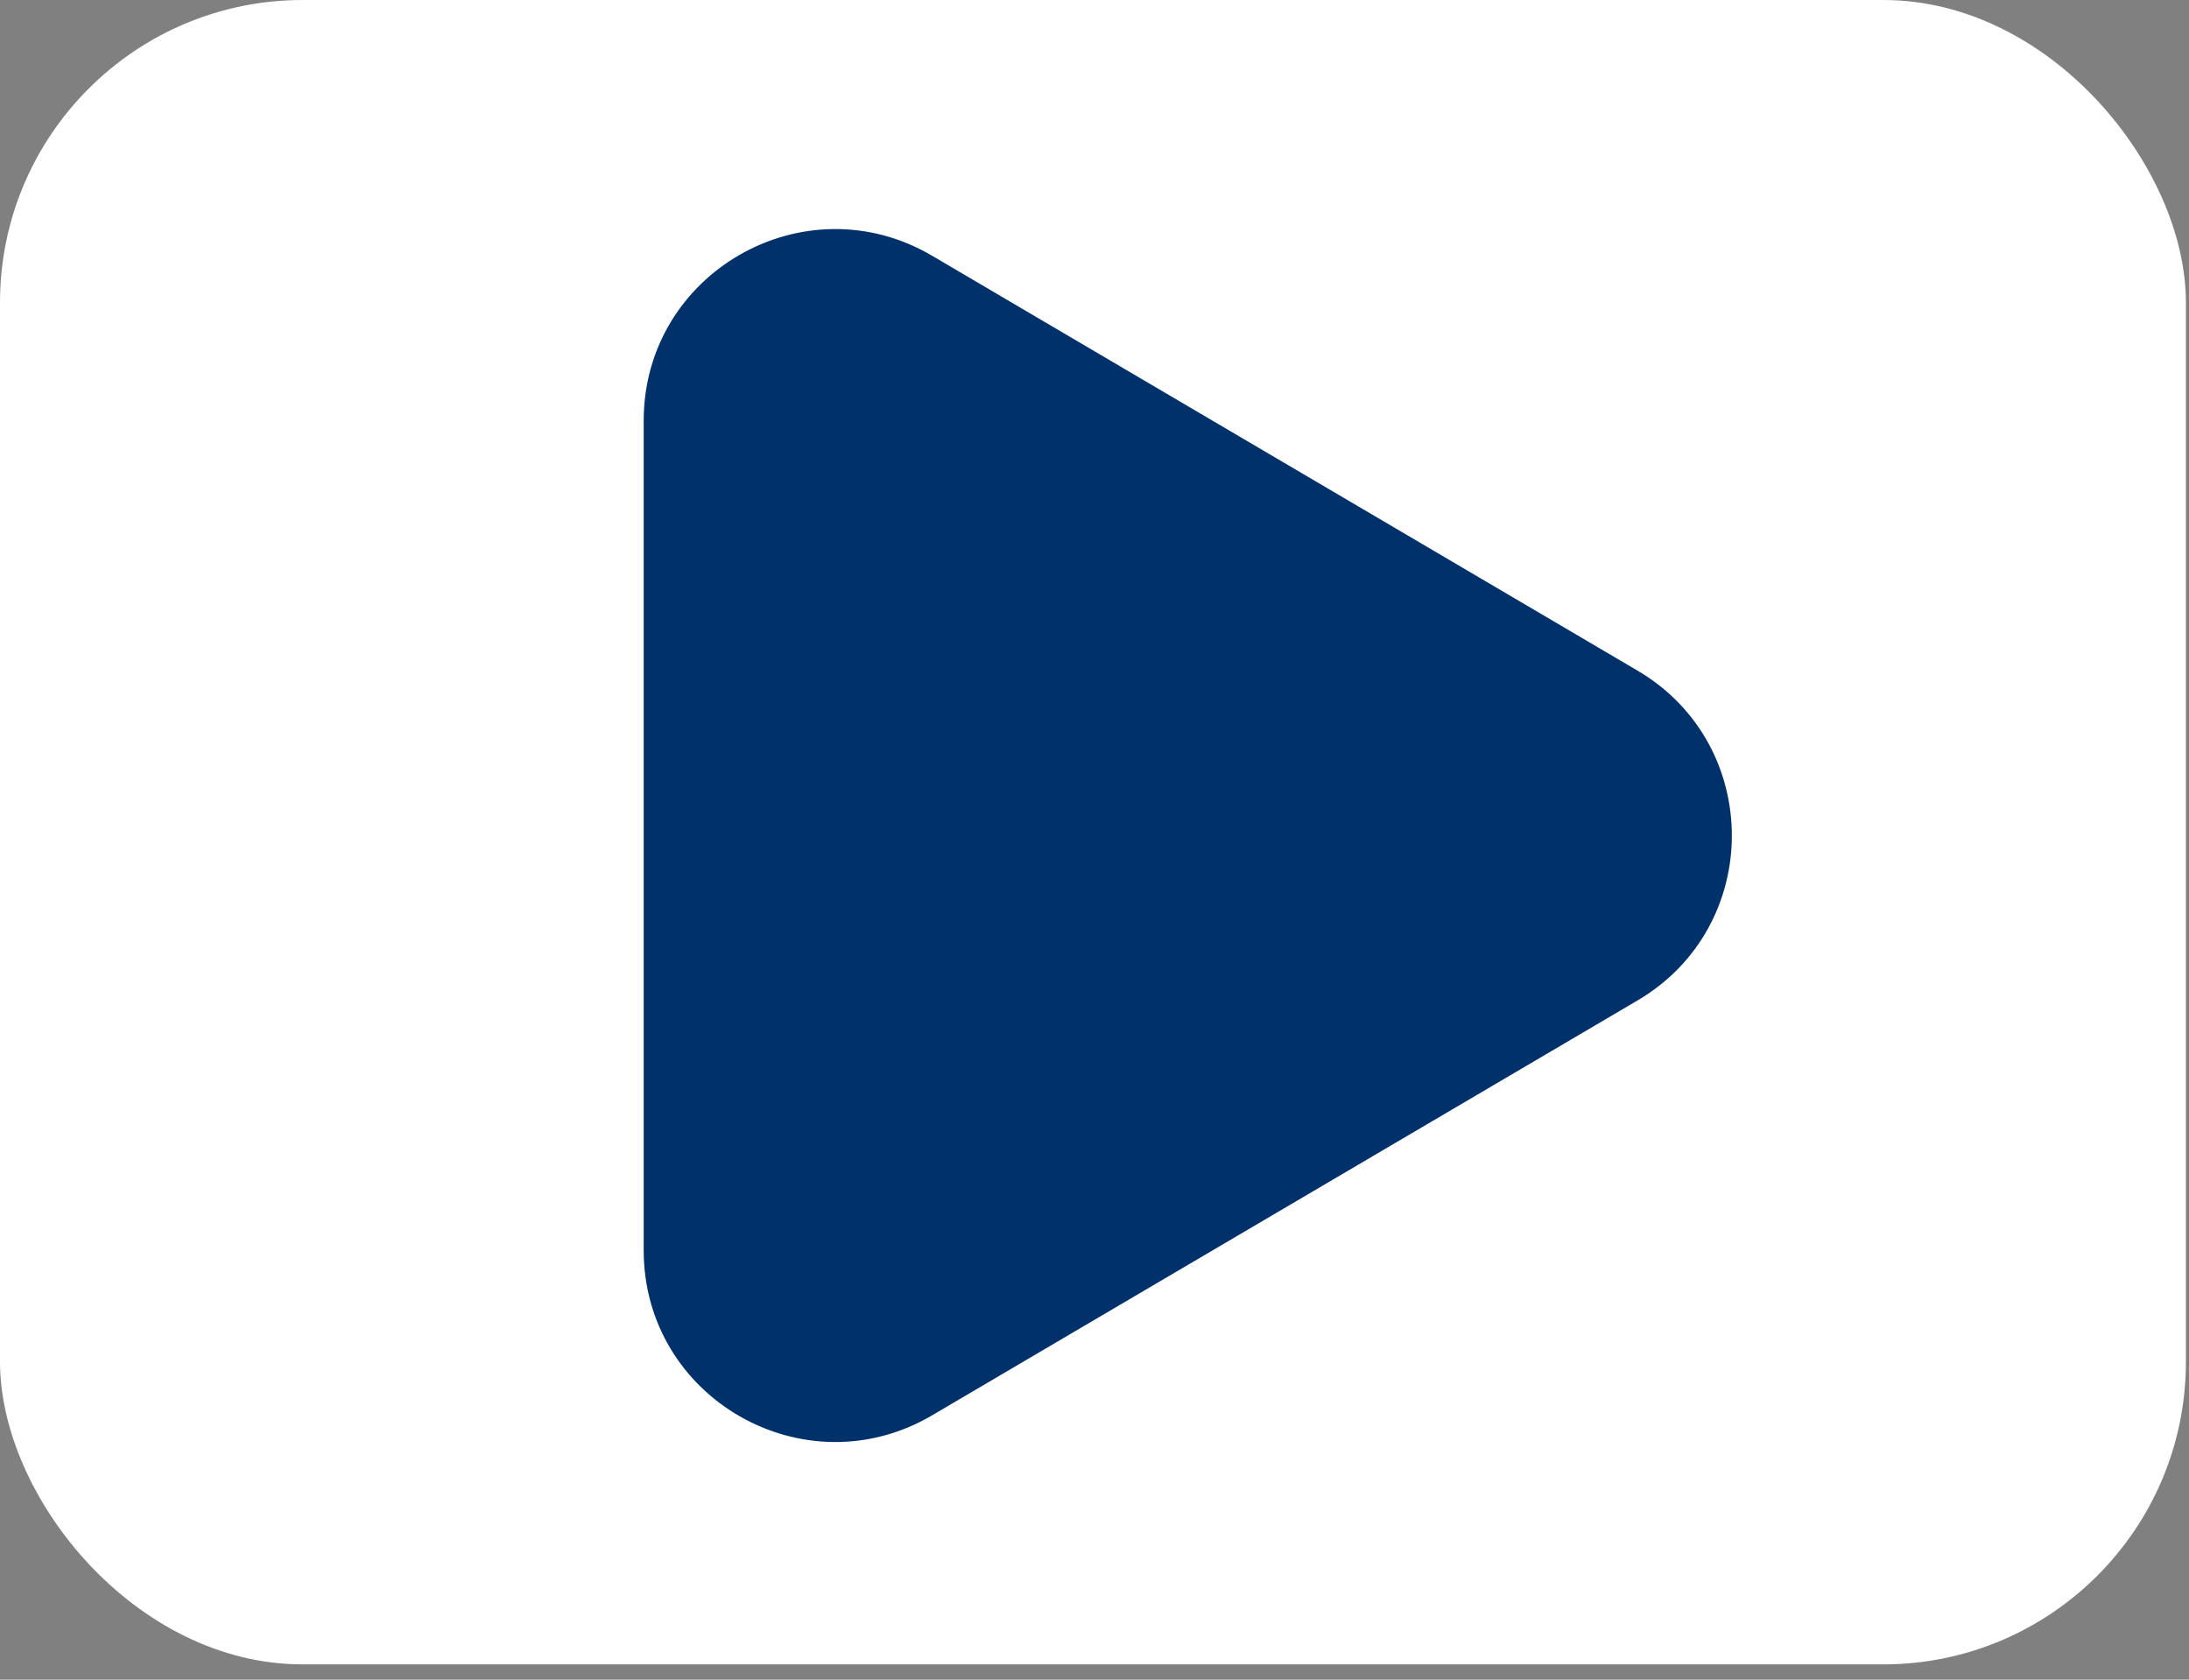
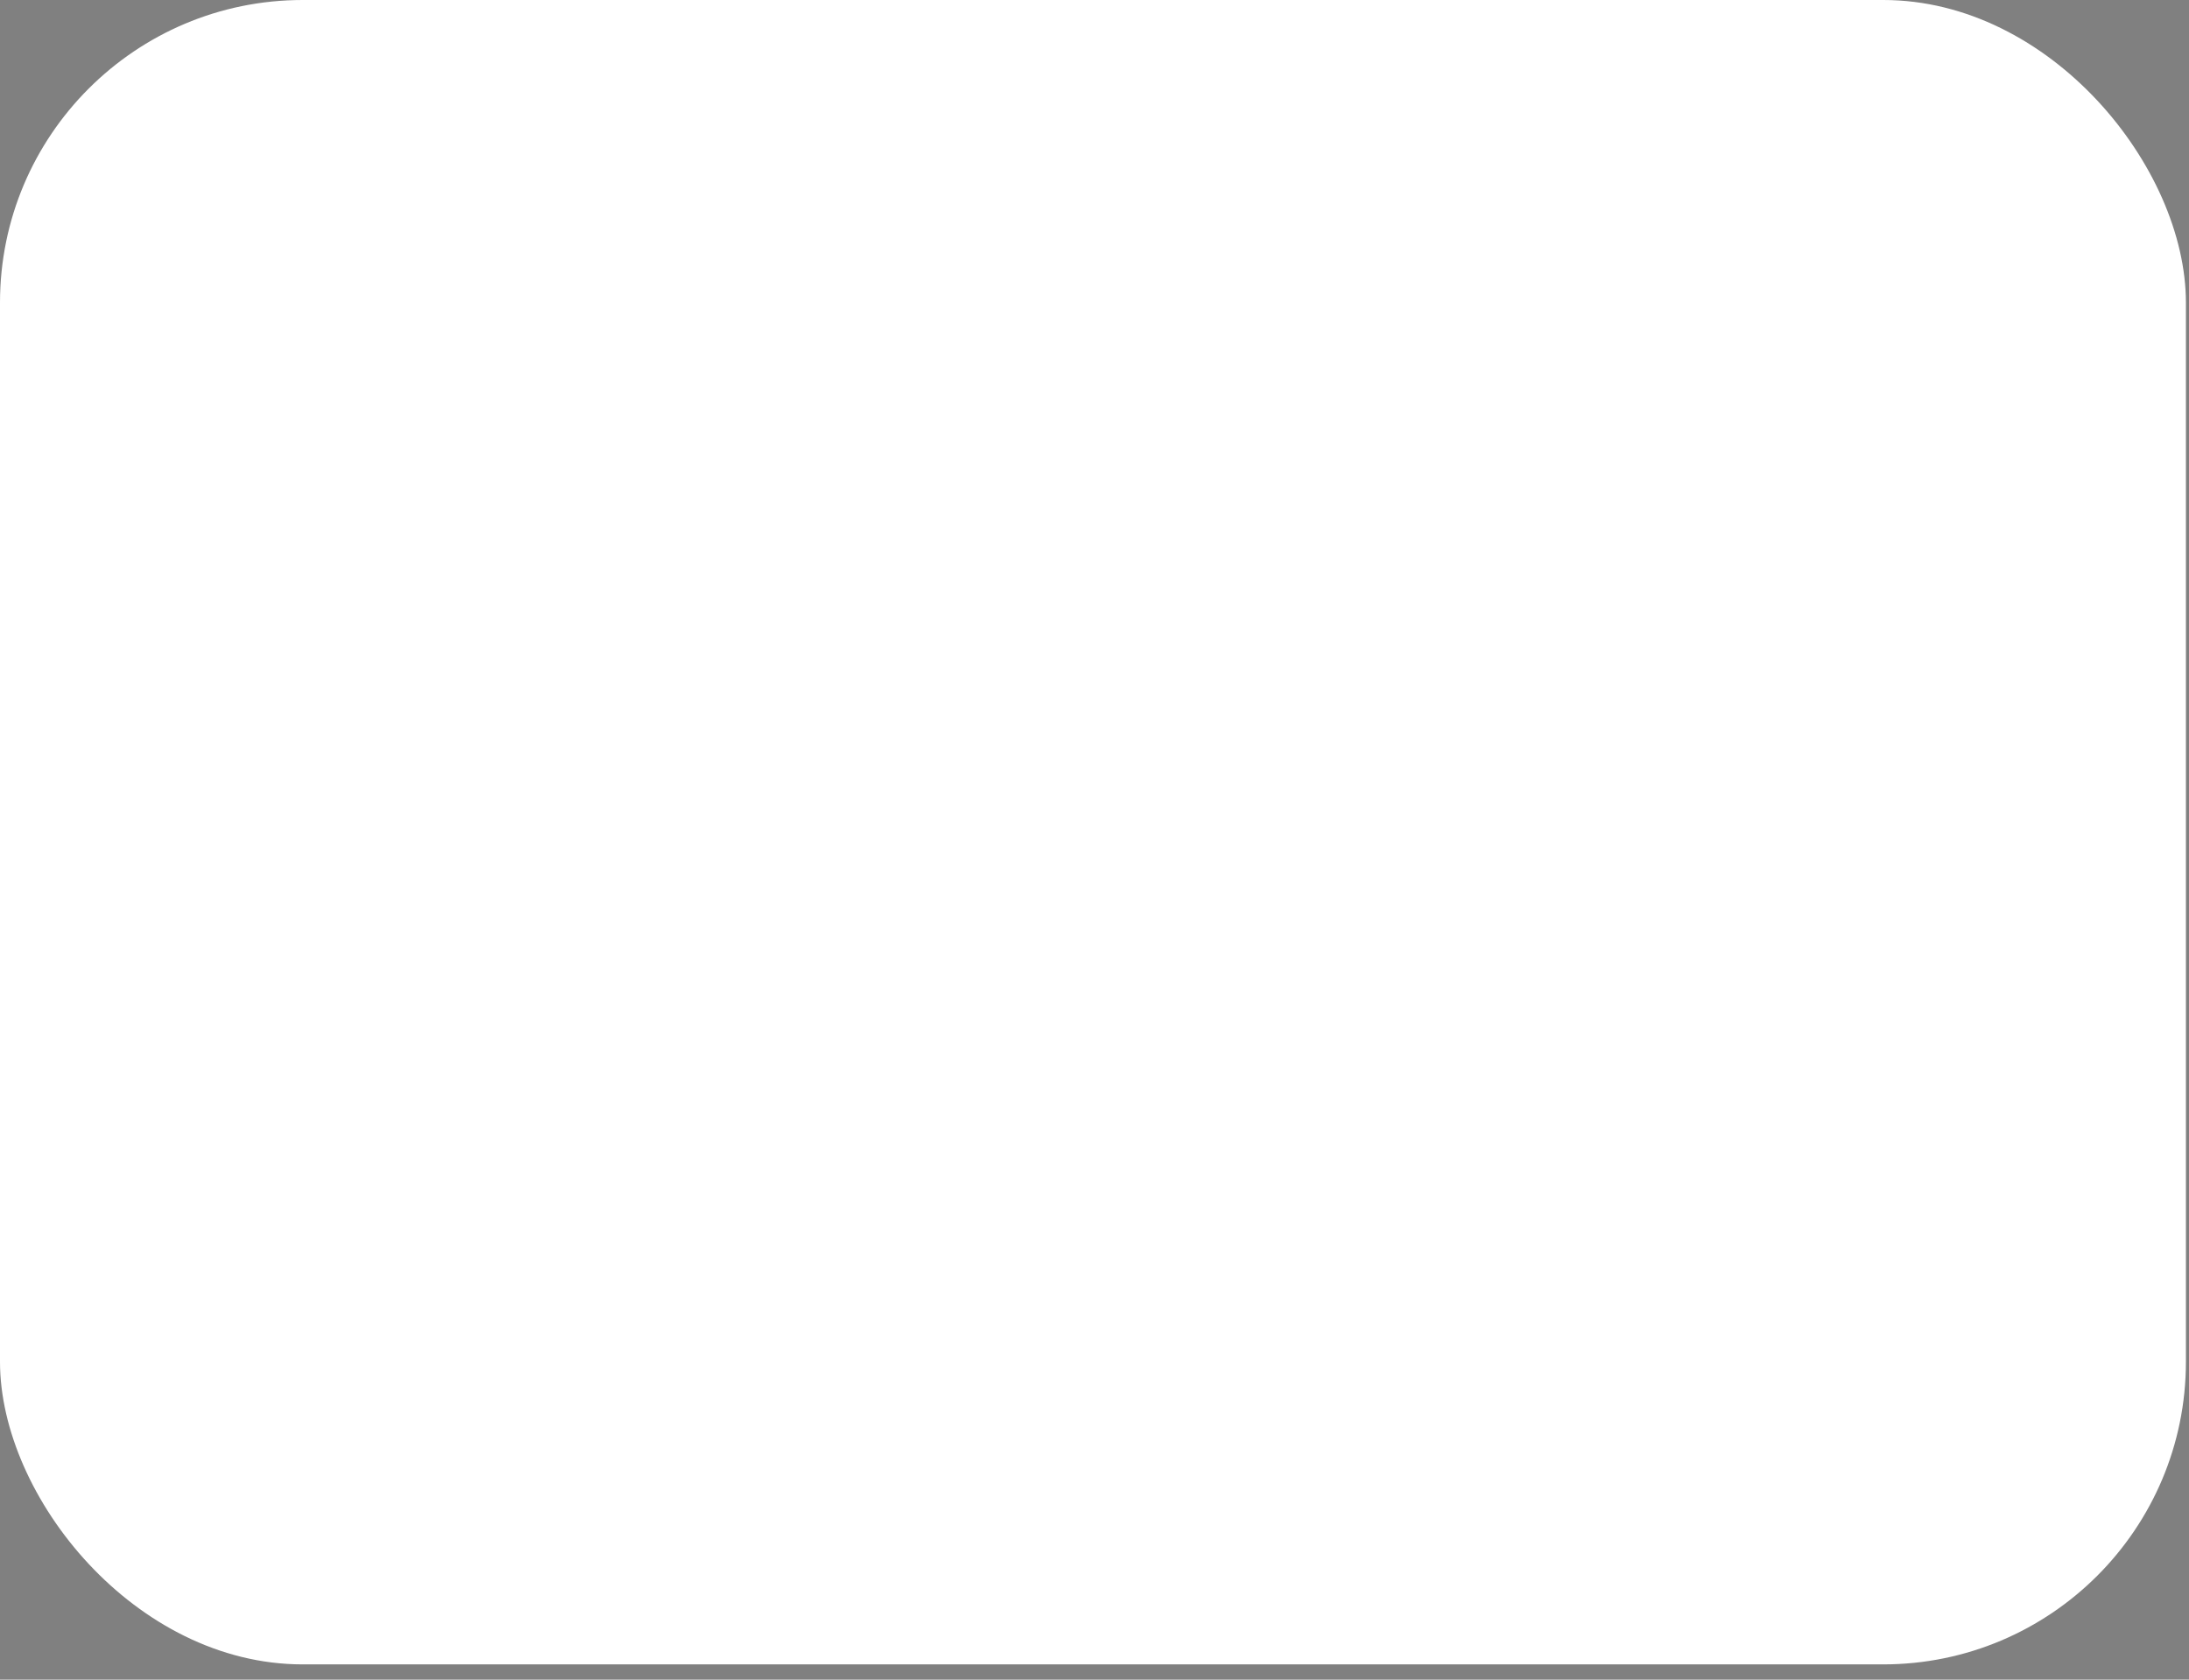
<svg xmlns="http://www.w3.org/2000/svg" width="86" height="66" viewBox="0 0 86 66" fill="none">
  <rect x="0" y="0" width="86" height="66" fill="#808080" stroke="none" />
  <rect width="85.879" height="65.4" rx="11.891" fill="white" />
-   <path fill-rule="evenodd" clip-rule="evenodd" d="M25.289 16.531C25.289 10.715 31.608 7.101 36.621 10.05L64.332 26.35C69.275 29.258 69.275 36.406 64.332 39.313L36.621 55.613C31.608 58.562 25.289 54.948 25.289 49.132V16.531Z" fill="#00316A" />
</svg>